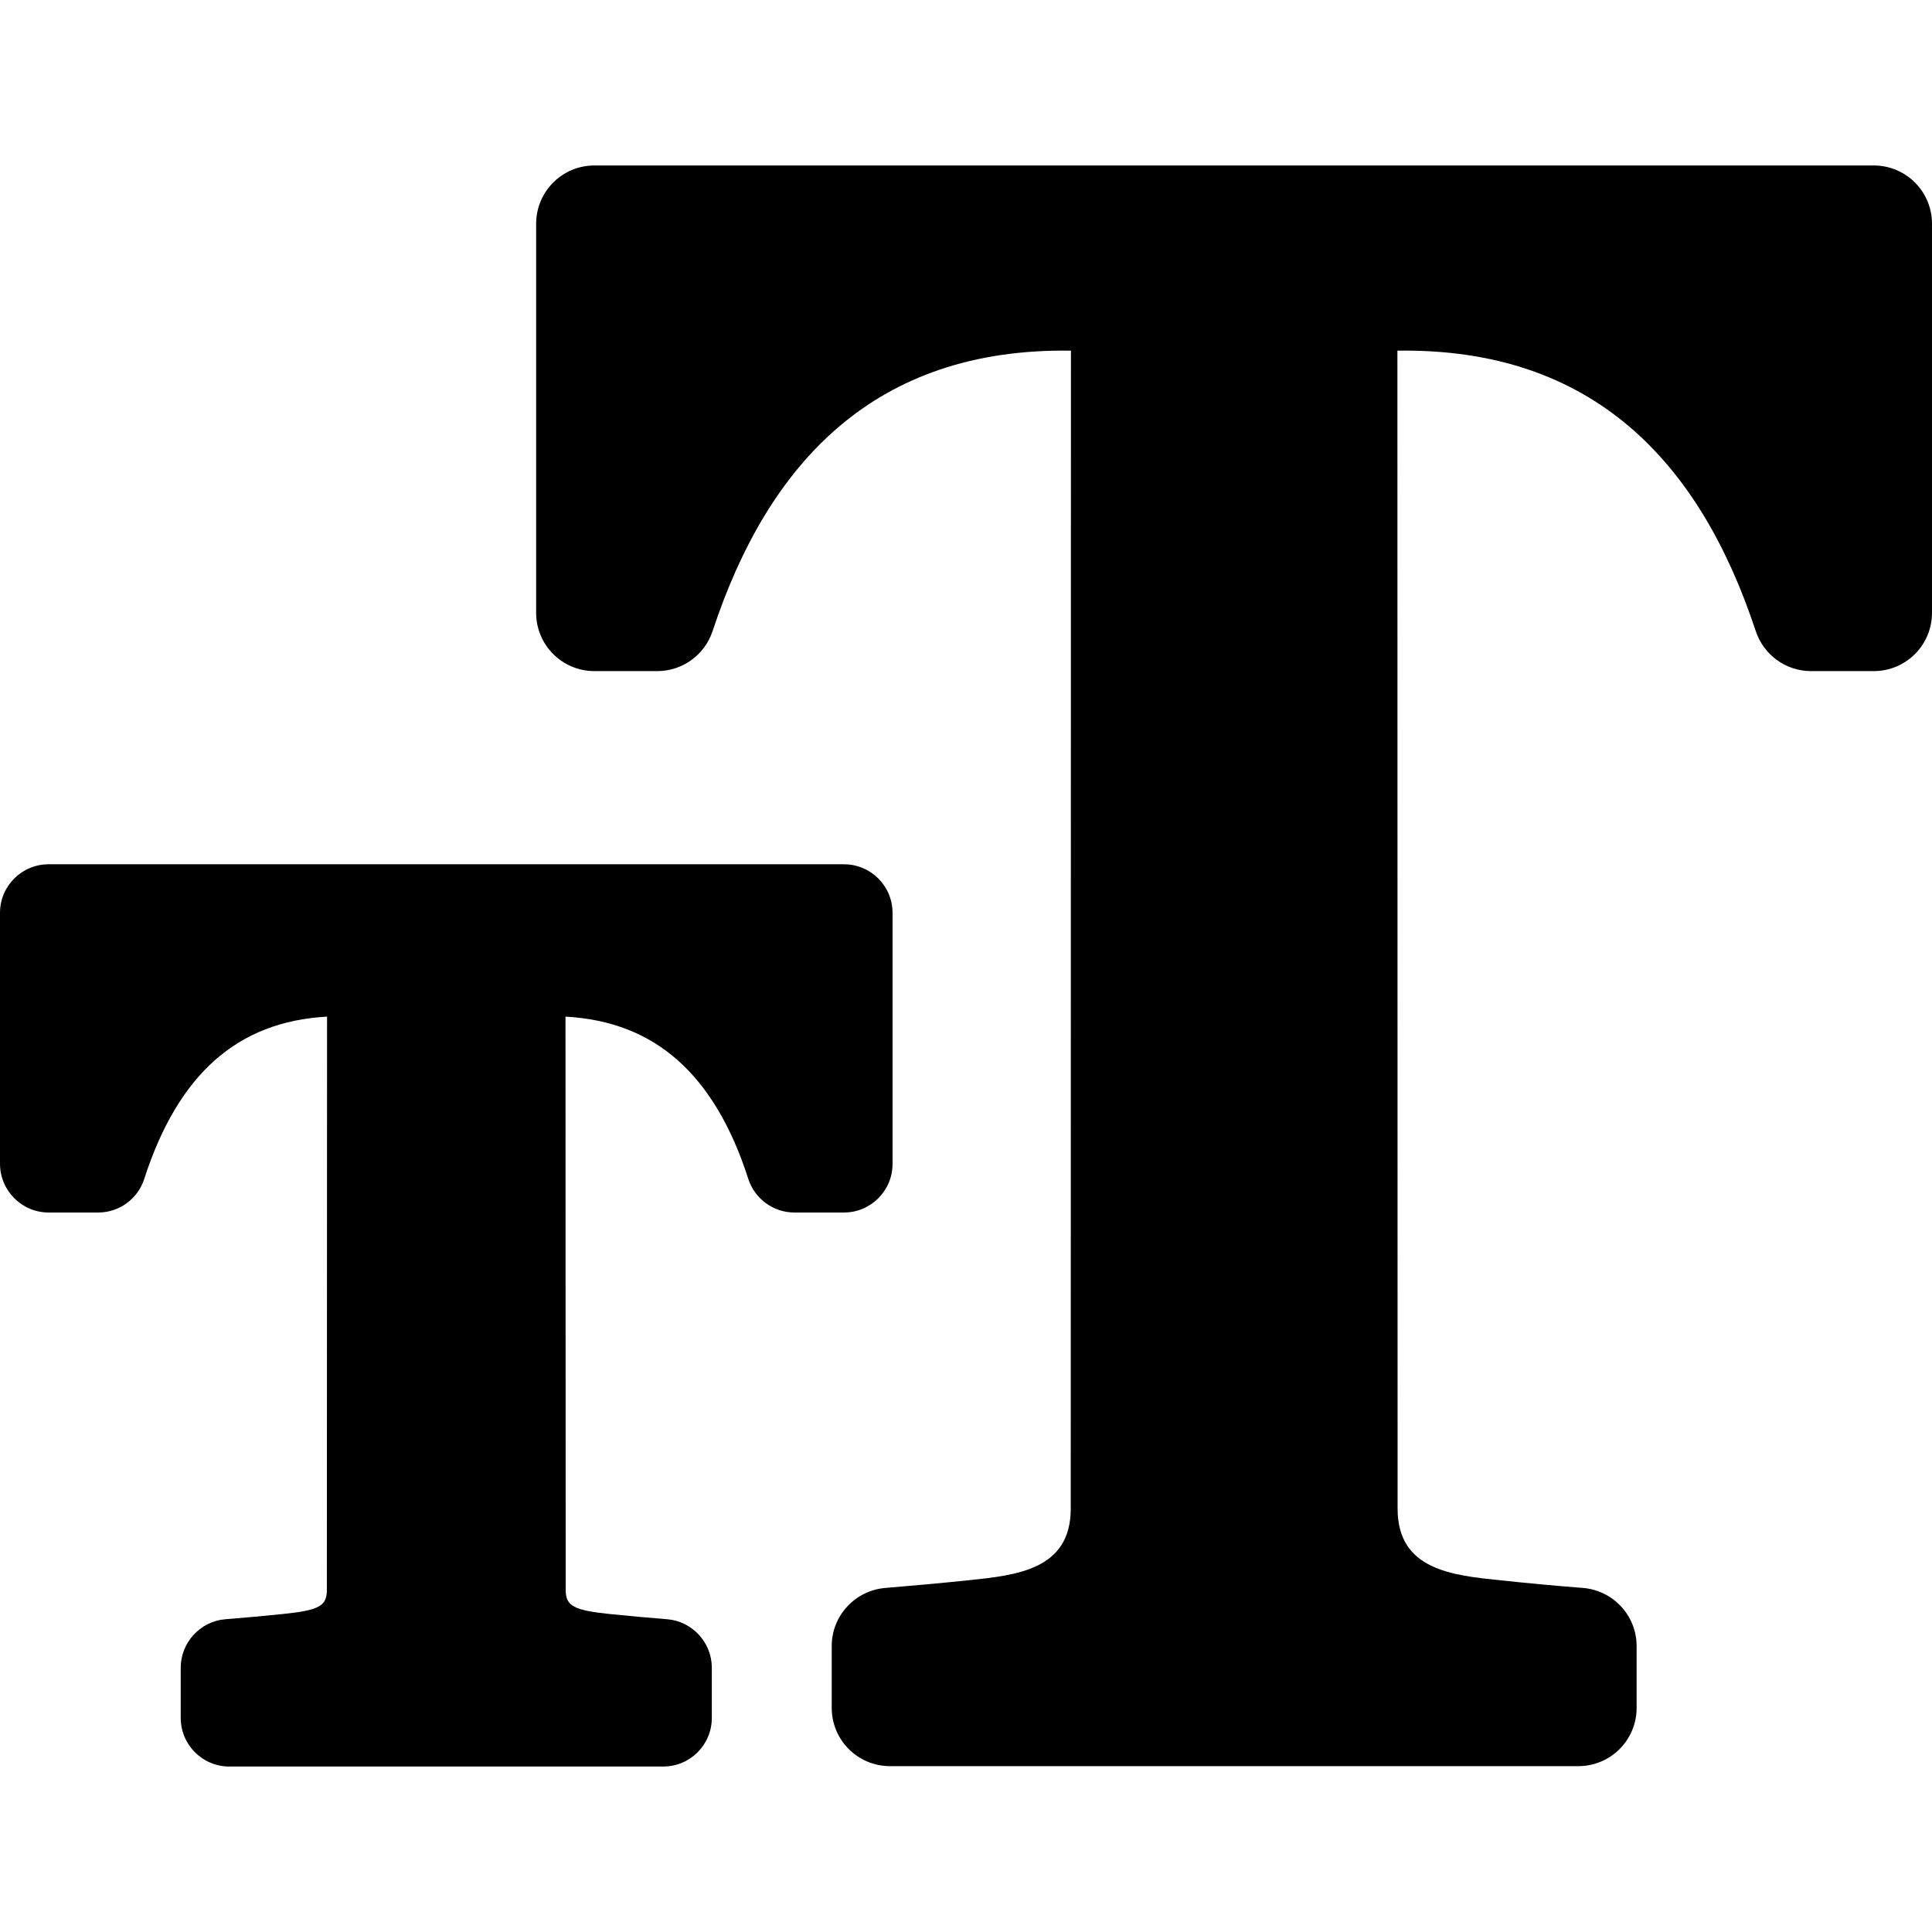
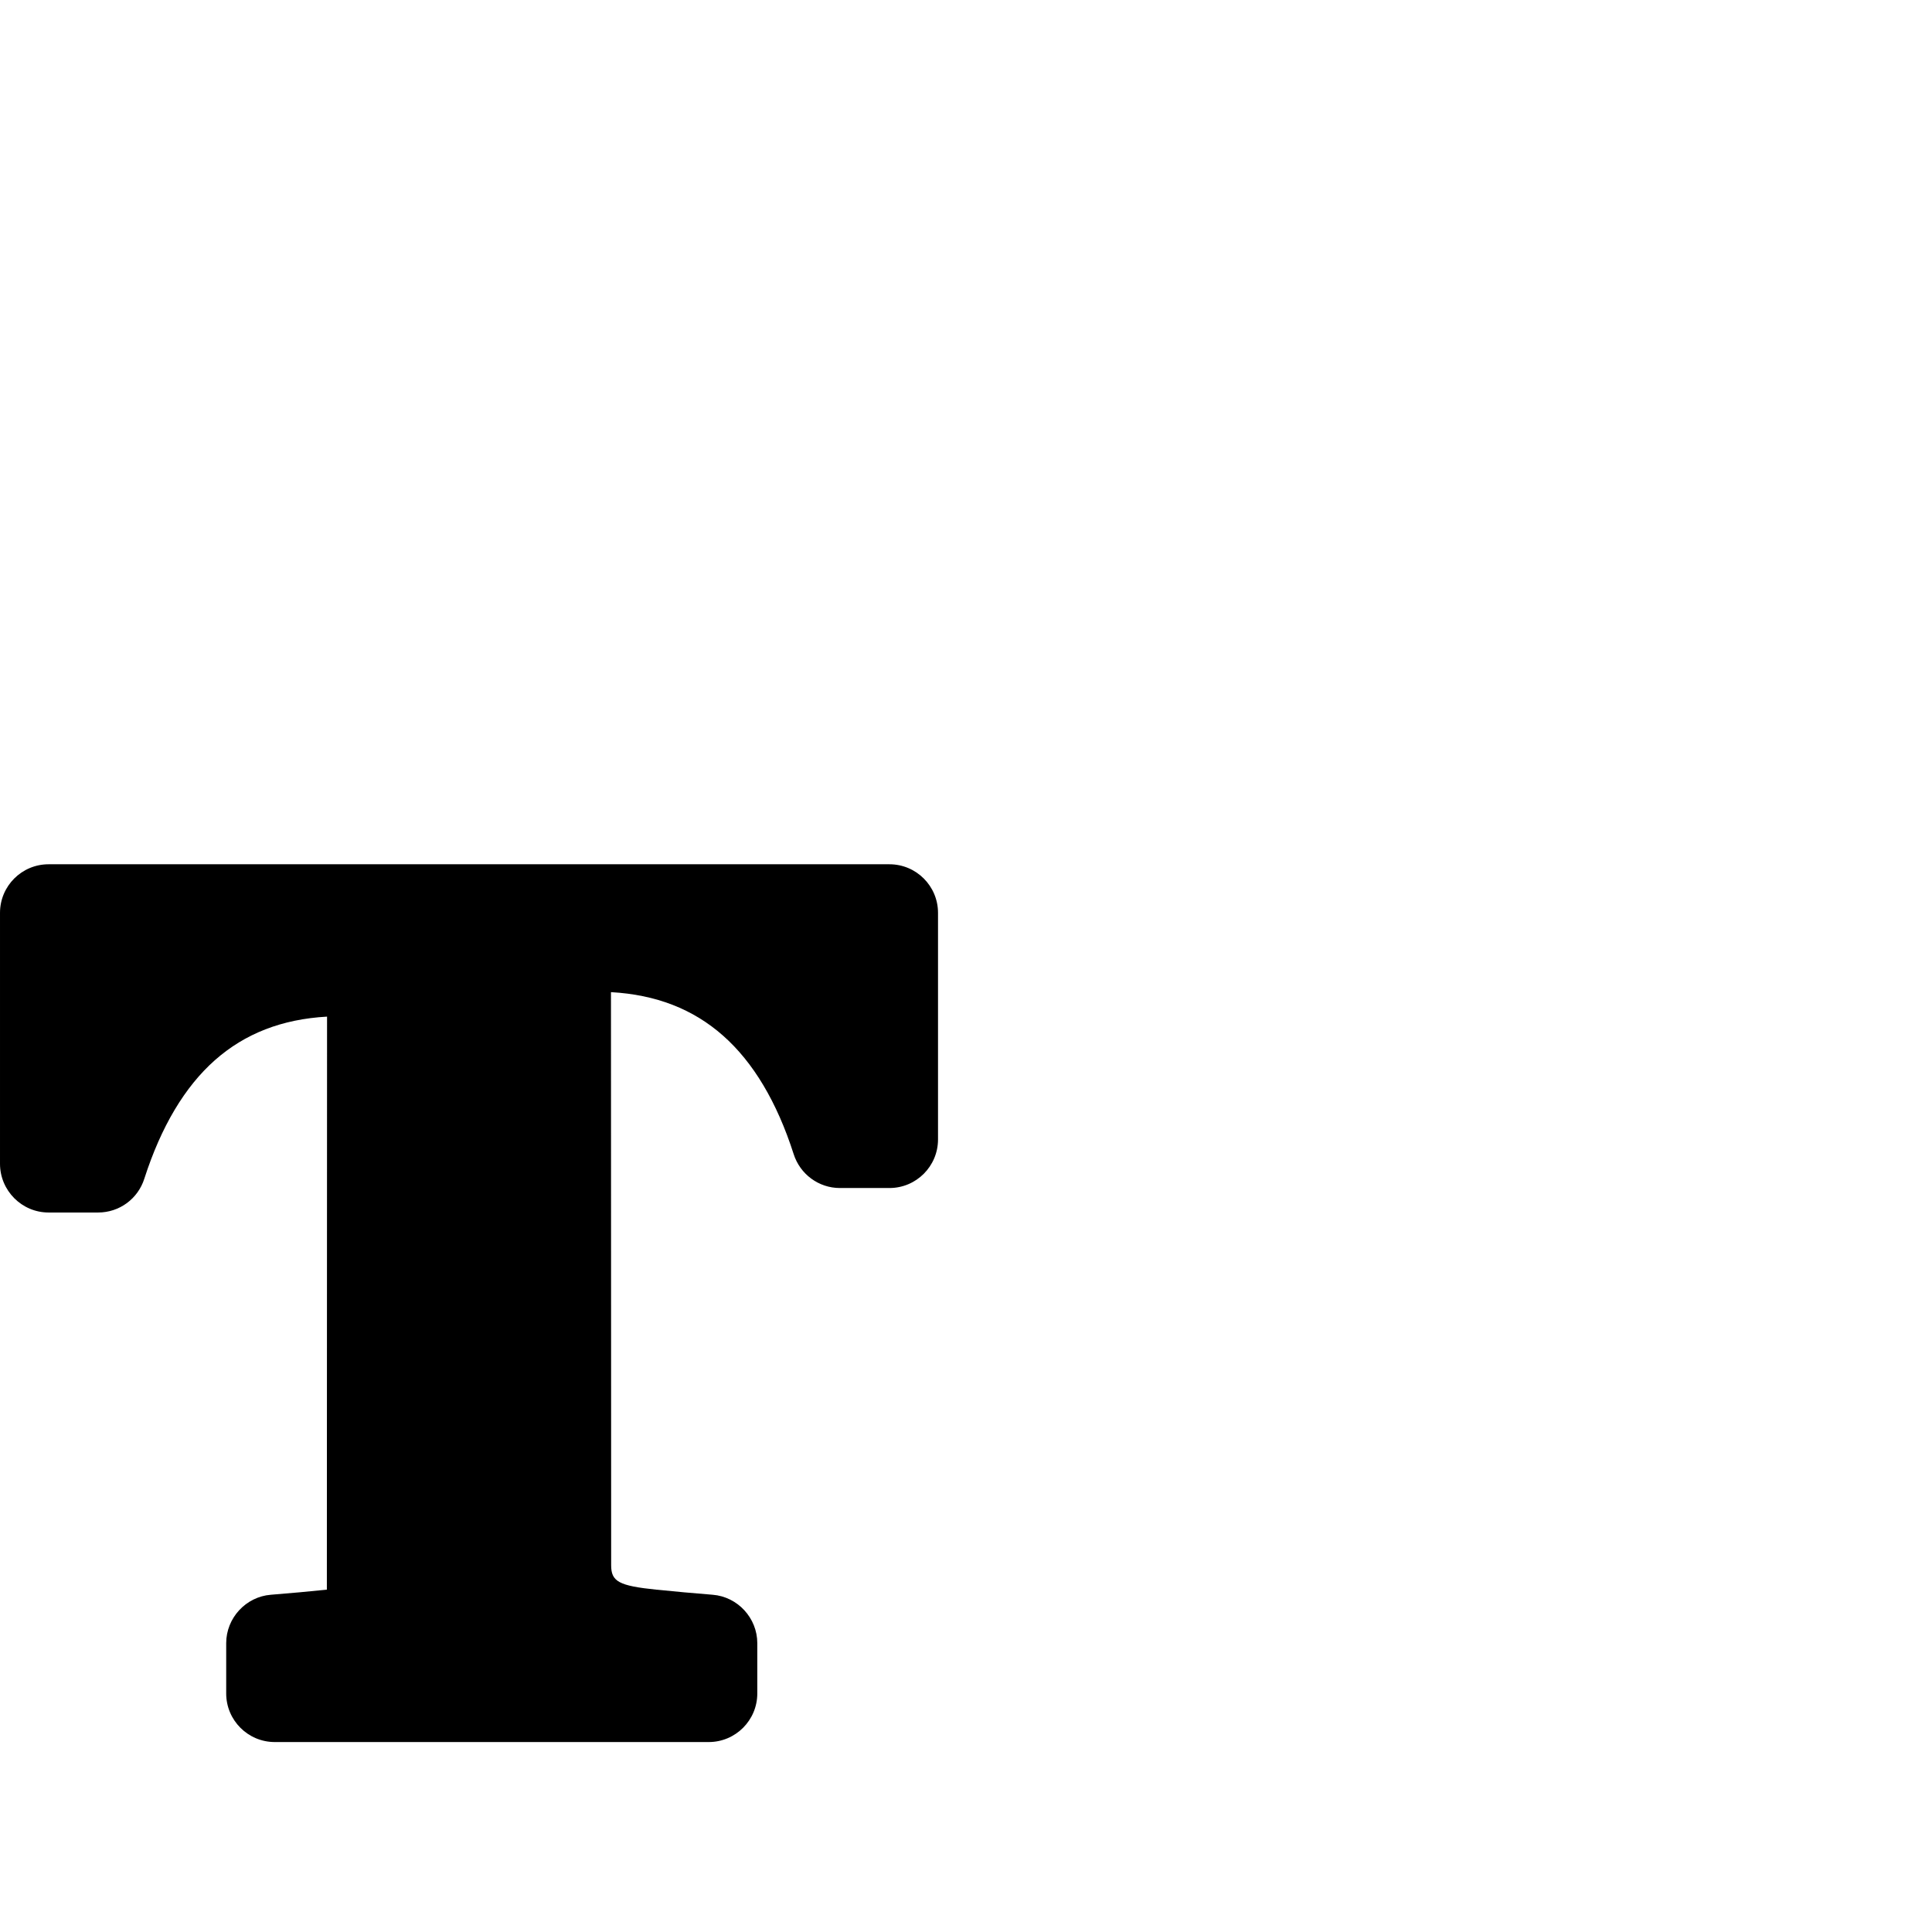
<svg xmlns="http://www.w3.org/2000/svg" fill="#000000" version="1.1" id="Capa_1" width="800px" height="800px" viewBox="0 0 994.2 994.201" xml:space="preserve">
  <g>
-     <path d="M25,623.951h25.5c10.9,0,20.5-7,23.8-17.5c8.6-26.701,20.8-47.201,36.3-60.9c15.5-13.701,34.5-21.1,57.7-22.4l-0.1,294.9   c0,8.5-3.9,10.6-23.4,12.6h-0.2c-8.9,0.9-18.3,1.801-28.6,2.6c-12.9,1-23,12-23,24.9v25.9c0,13.799,11.2,25,25,25h111.6h0.1h111.6   c13.801,0,25-11.201,25-25v-25.9c0-12.9-10.1-23.9-23-24.9c-10.3-0.799-19.699-1.699-28.6-2.6h-0.2c-19.5-2-23.4-4.199-23.4-12.6   l-0.1-294.9c23.2,1.301,42.2,8.699,57.7,22.4c15.5,13.699,27.7,34.1,36.3,60.9c3.3,10.398,12.9,17.5,23.8,17.5h25.5   c13.801,0,25-11.201,25-25V469.75c0-13.8-11.199-25-25-25H229.7h-0.1H25c-13.8,0-25,11.2-25,25v129.099   C0,612.65,11.2,623.951,25,623.951z" />
-     <path d="M964.2,85.15h-329.1h-0.2h-329c-16.6,0-30,13.4-30,30v200.2c0,16.6,13.4,30,30,30h32.3c13,0,24.4-8.3,28.5-20.6   c28.7-86.9,83.6-145.8,184.4-144.3L551,776.349c0,31.5-27.899,34.301-53.2,36.9c-14.1,1.5-28.1,2.701-42.199,3.9   C440,818.451,428,831.451,428,847.05v31.799c0,16.602,13.4,30,30,30h177h0.2h177c16.6,0,30-13.398,30-30V847.05   c0-15.6-12-28.6-27.6-29.9c-14.101-1.1-28.101-2.4-42.2-3.9c-25.3-2.6-53.2-5.4-53.2-36.9l-0.1-595.899   c100.8-1.5,155.699,57.4,184.399,144.3c4.101,12.3,15.5,20.6,28.5,20.6h32.2c16.6,0,30-13.4,30-30v-200.2   C994.2,98.55,980.8,85.15,964.2,85.15z" />
+     <path d="M25,623.951h25.5c10.9,0,20.5-7,23.8-17.5c8.6-26.701,20.8-47.201,36.3-60.9c15.5-13.701,34.5-21.1,57.7-22.4l-0.1,294.9   h-0.2c-8.9,0.9-18.3,1.801-28.6,2.6c-12.9,1-23,12-23,24.9v25.9c0,13.799,11.2,25,25,25h111.6h0.1h111.6   c13.801,0,25-11.201,25-25v-25.9c0-12.9-10.1-23.9-23-24.9c-10.3-0.799-19.699-1.699-28.6-2.6h-0.2c-19.5-2-23.4-4.199-23.4-12.6   l-0.1-294.9c23.2,1.301,42.2,8.699,57.7,22.4c15.5,13.699,27.7,34.1,36.3,60.9c3.3,10.398,12.9,17.5,23.8,17.5h25.5   c13.801,0,25-11.201,25-25V469.75c0-13.8-11.199-25-25-25H229.7h-0.1H25c-13.8,0-25,11.2-25,25v129.099   C0,612.65,11.2,623.951,25,623.951z" />
  </g>
</svg>